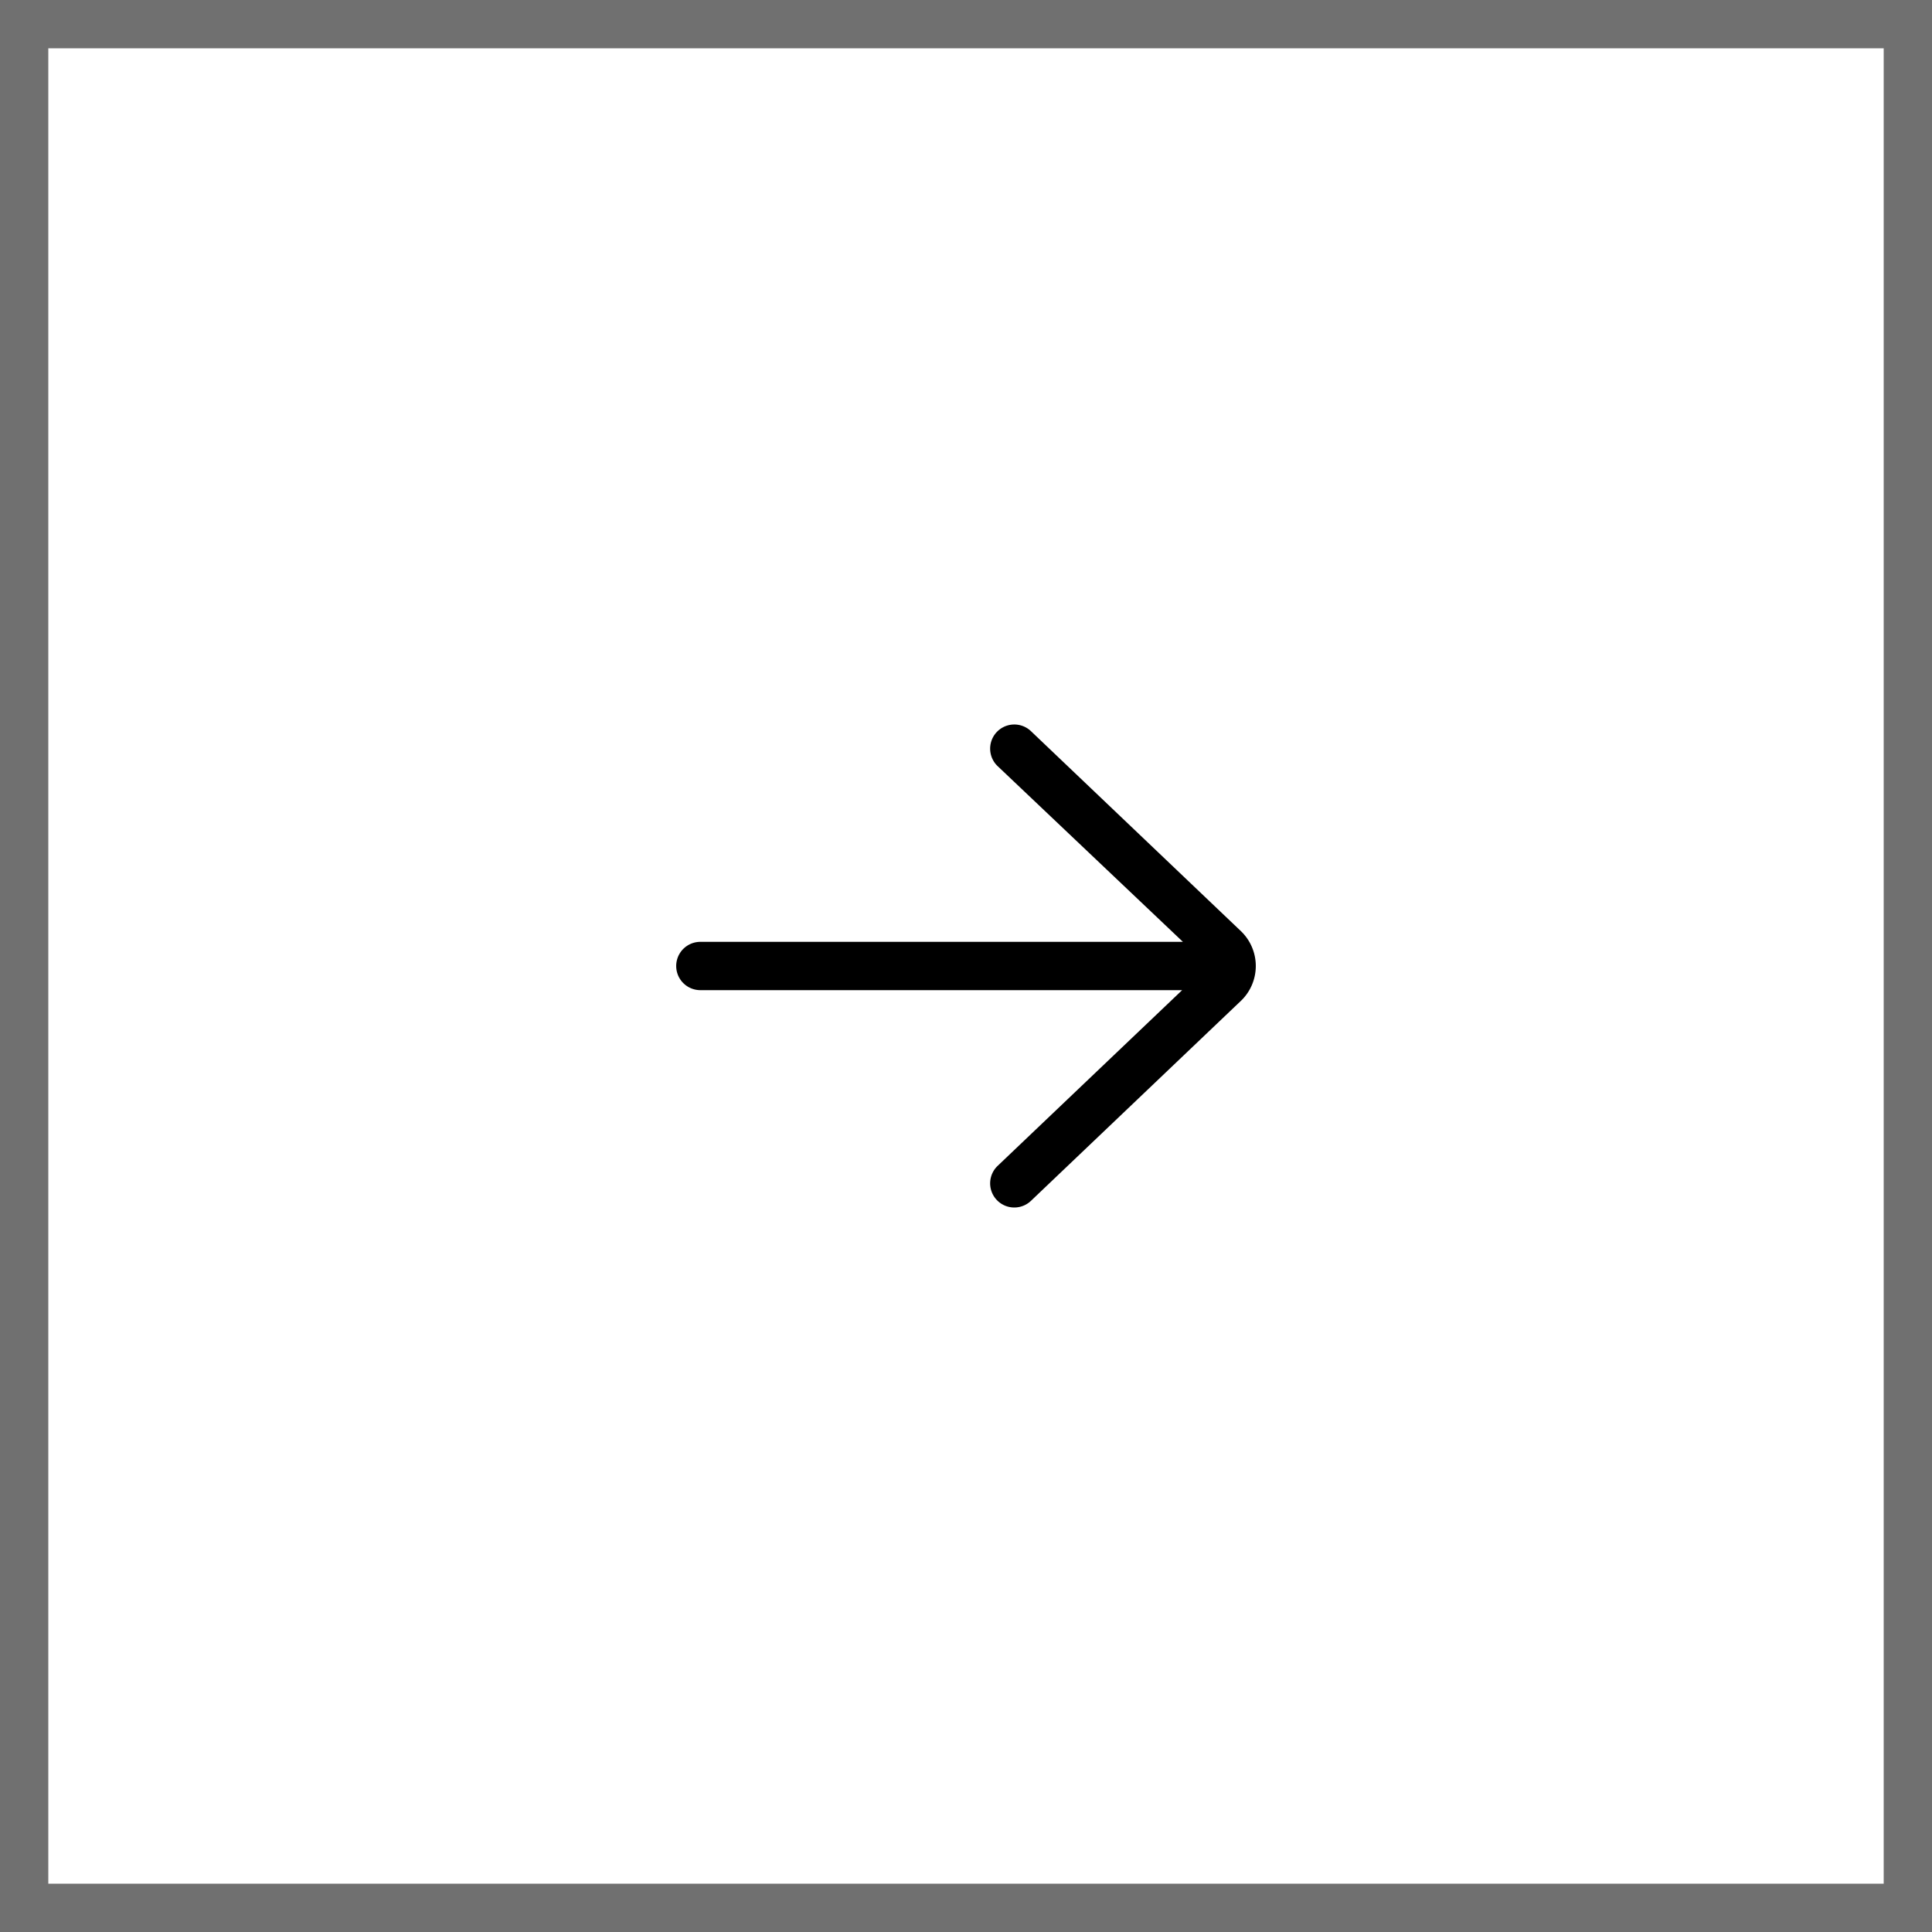
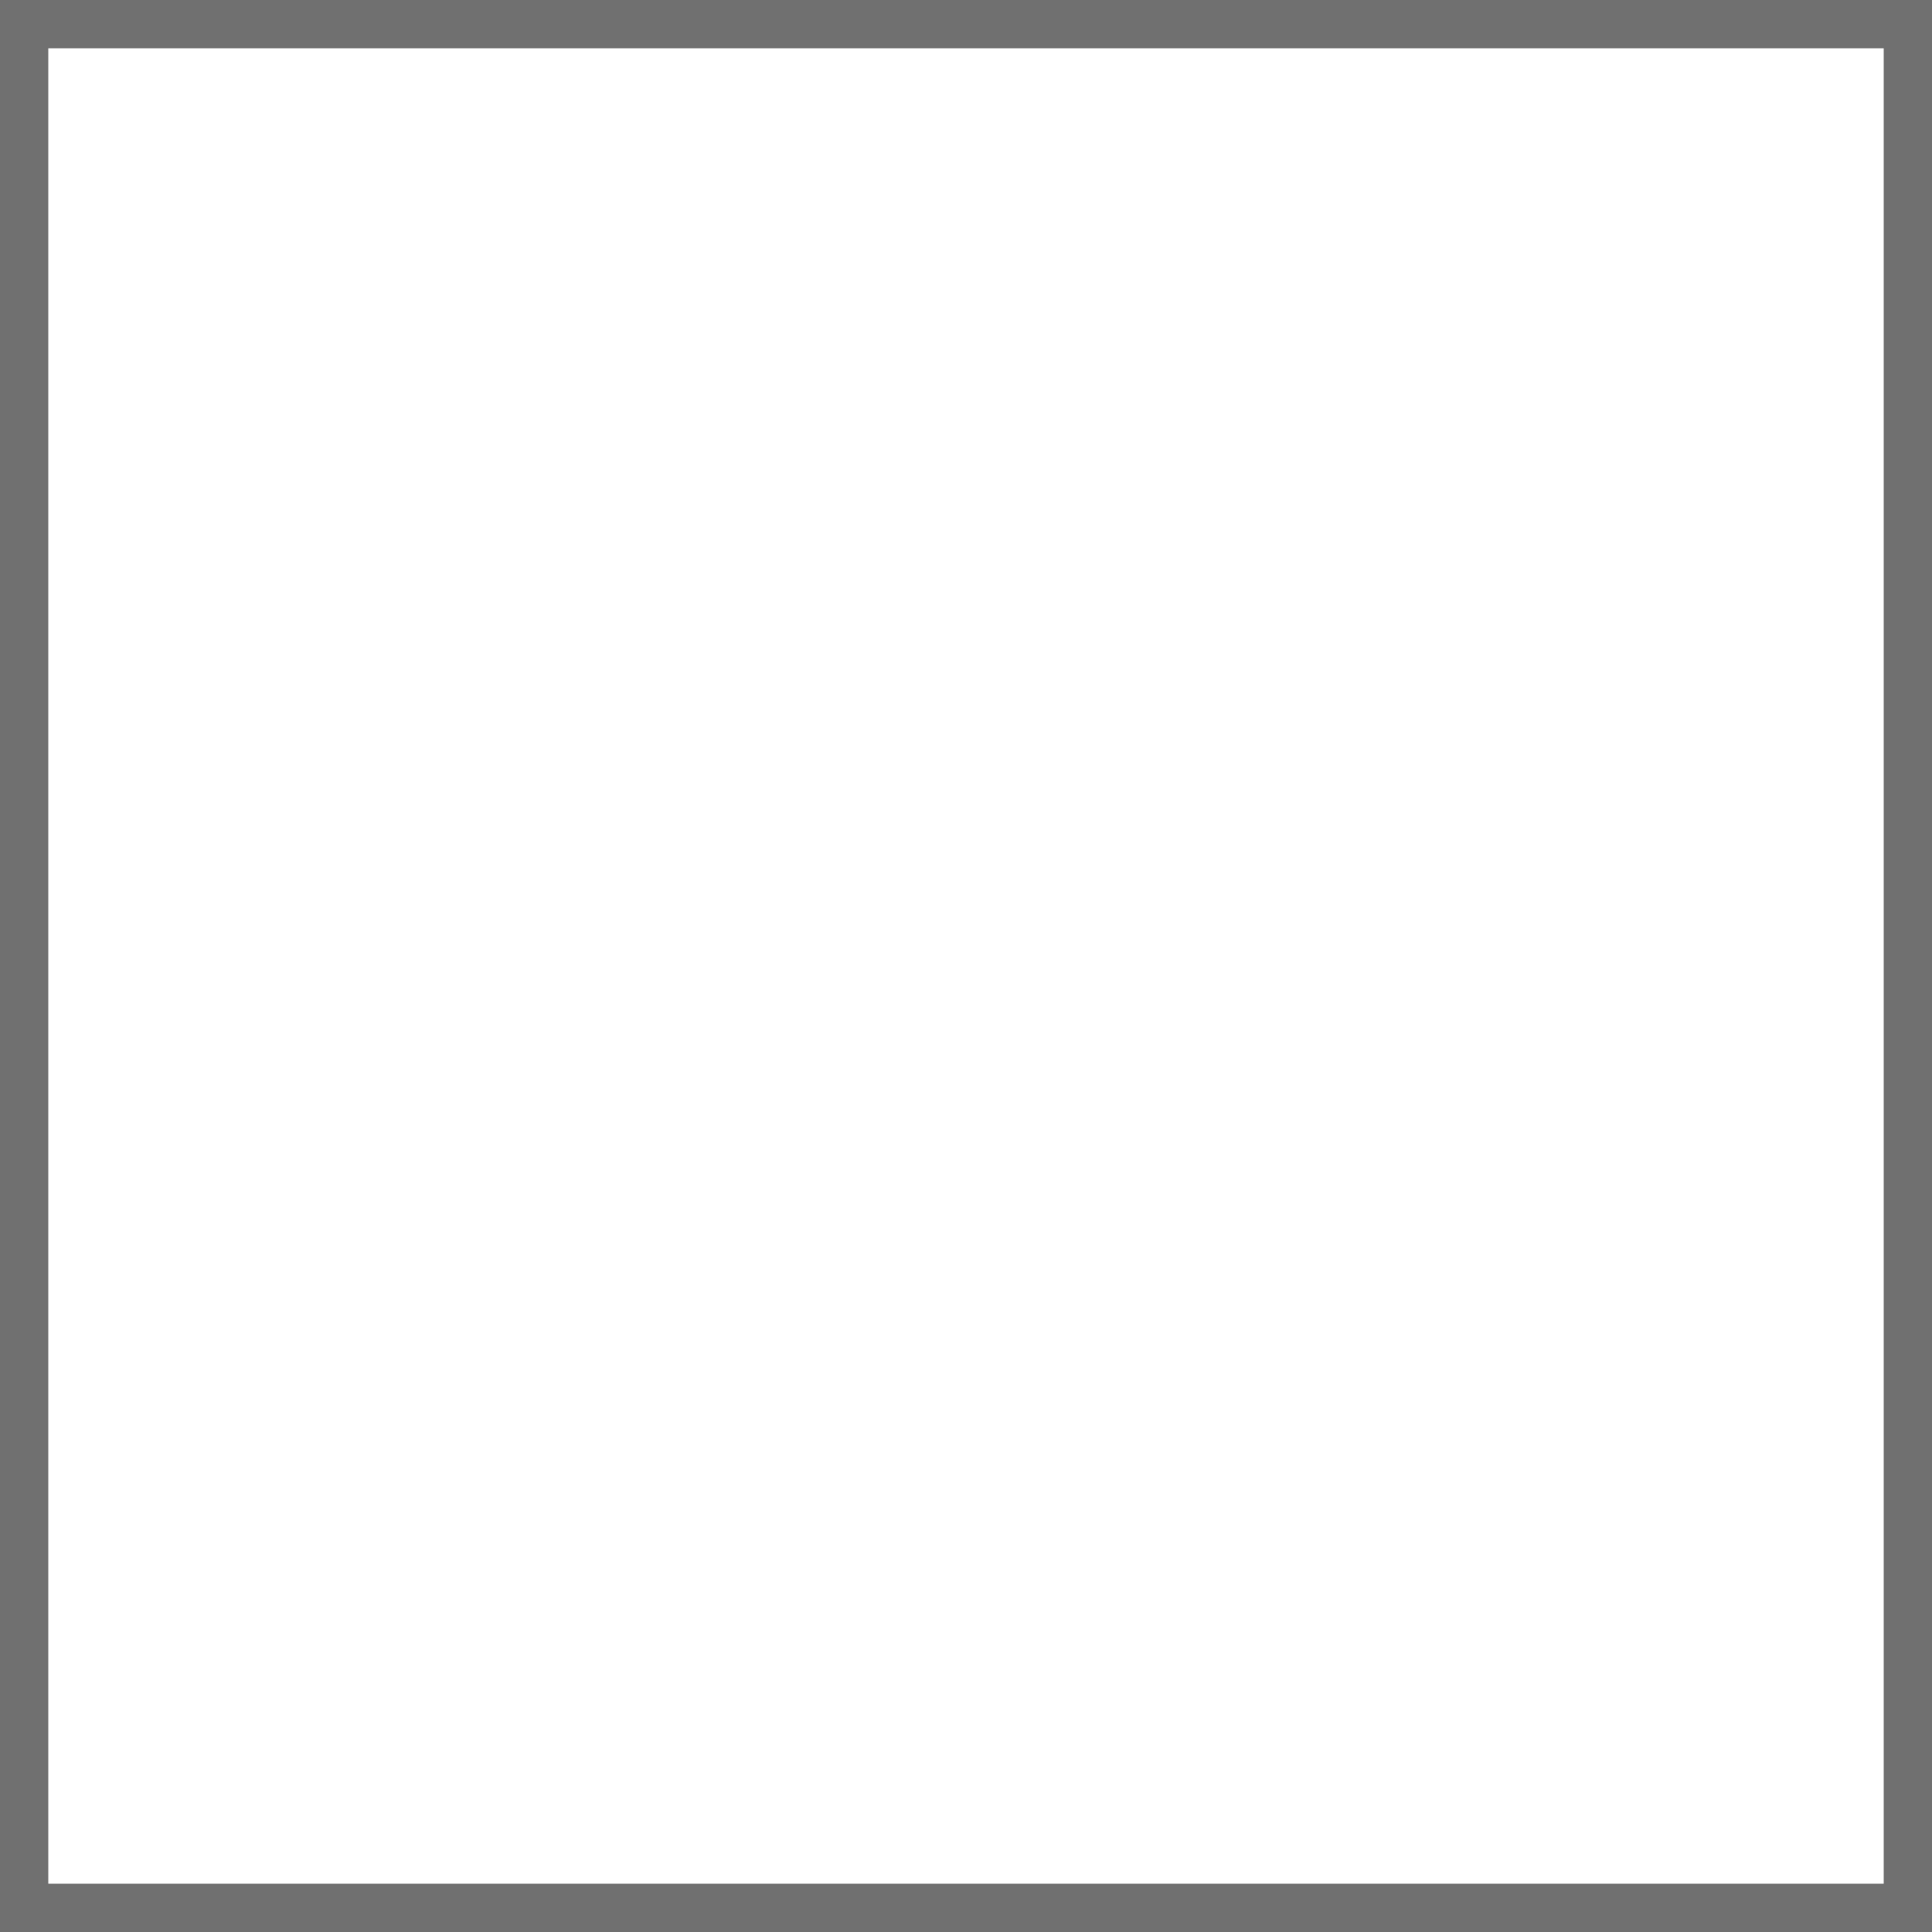
<svg xmlns="http://www.w3.org/2000/svg" width="40" height="40" viewBox="0 0 40 40">
  <g transform="translate(-1324 -1677)">
    <g transform="translate(1324 1677)" fill="#fff" stroke="#707070" stroke-width="1">
-       <rect width="40" height="40" stroke="none" />
      <rect x="0.5" y="0.5" width="39" height="39" fill="none" />
    </g>
-     <path d="M15.345,12.138a.5.5,0,0,0-.69.724L18.491,16.5H8.5a.5.5,0,1,0,0,1h9.975l-3.82,3.638a.5.5,0,1,0,.69.724l4.362-4.155a1,1,0,0,0-.009-1.423Z" transform="translate(1330 1680)" />
  </g>
</svg>